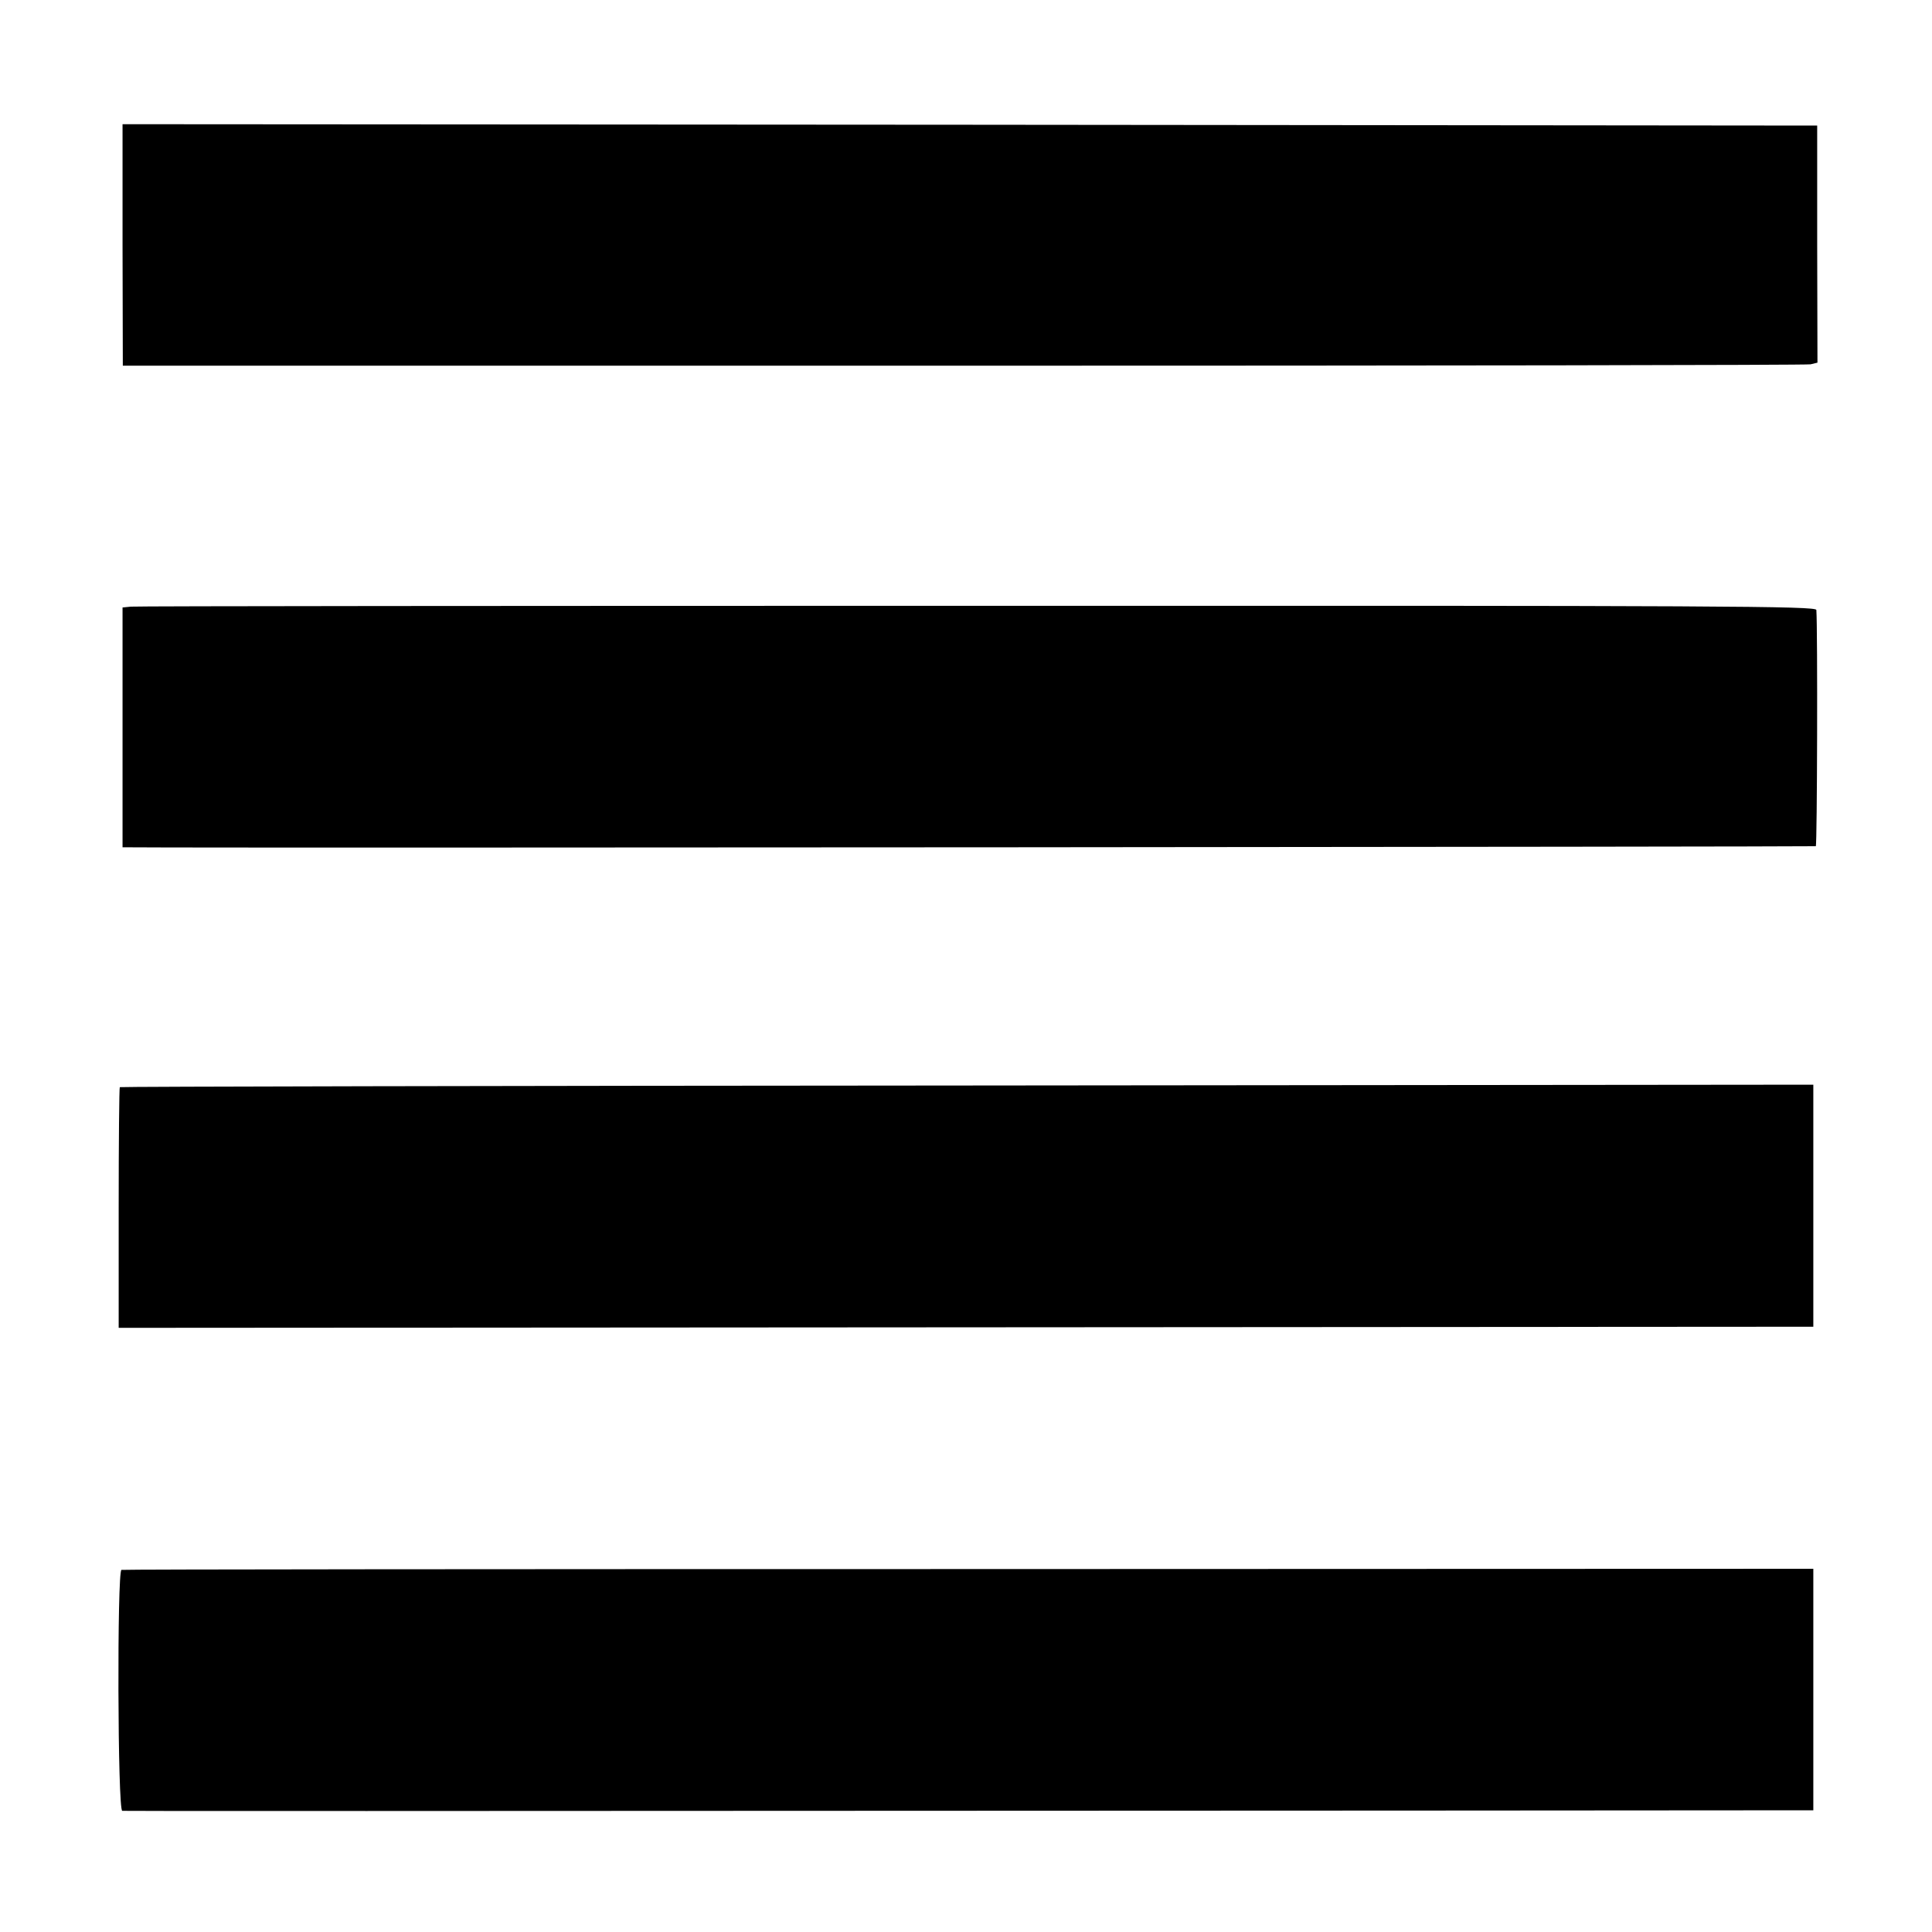
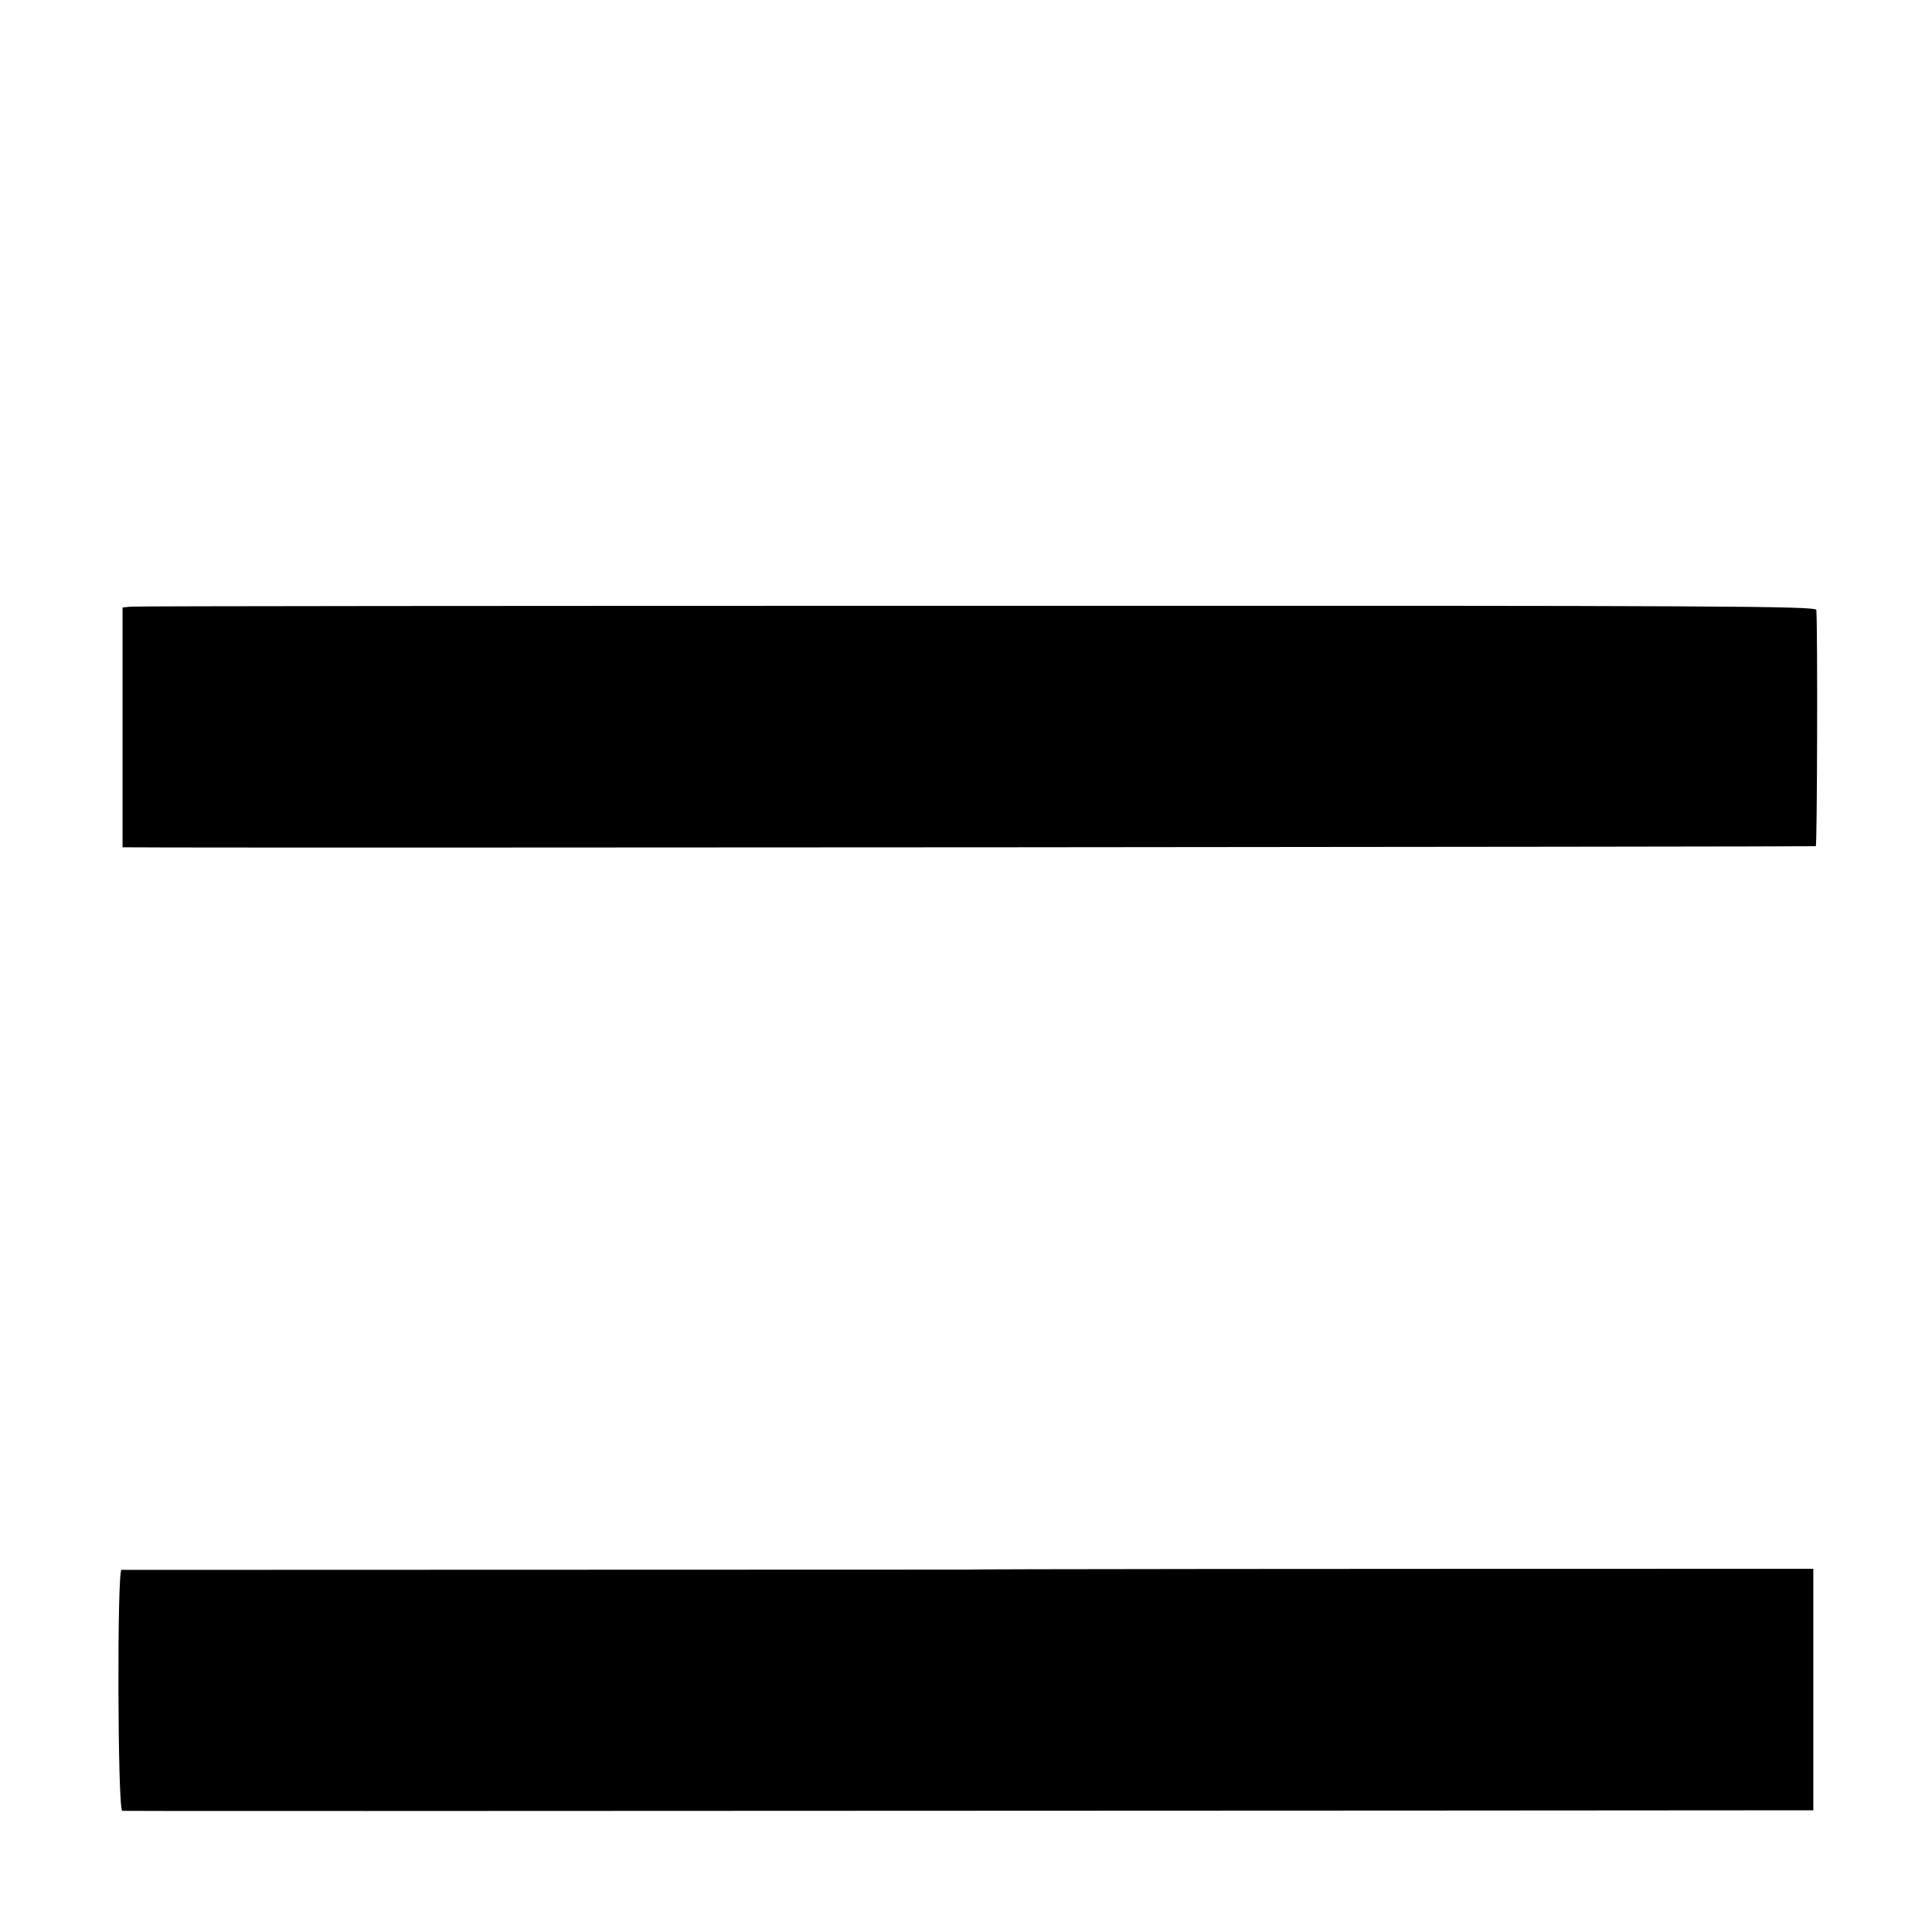
<svg xmlns="http://www.w3.org/2000/svg" height="700pt" preserveAspectRatio="xMidYMid meet" viewBox="0 0 700 700" width="700pt">
  <g transform="matrix(.1 0 0 -.1 0 700)">
-     <path d="m444 6113 1-438h3045c1675 0 3056 2 3070 5l25 6-1 430v429l-3070 3-3070 2z" />
    <path d="m474 4802-30-3v-434-435h31c346-3 6099 2 6104 4 5 3 7 784 2 856-1 14-321 16-3038 15-1671 0-3052-1-3069-3z" />
-     <path d="m434 3061c-2-2-4-200-4-438v-434l3070 2 3070 2v439 438l-3066-3c-1686-1-3068-4-3070-6z" />
-     <path d="m440 1312c-16-6-14-872 3-873 11-1 791-1 4690 1l1437 1v437 438l-3060-1c-1683 0-3064-1-3070-3z" />
+     <path d="m440 1312c-16-6-14-872 3-873 11-1 791-1 4690 1l1437 1v437 438c-1683 0-3064-1-3070-3z" />
  </g>
</svg>